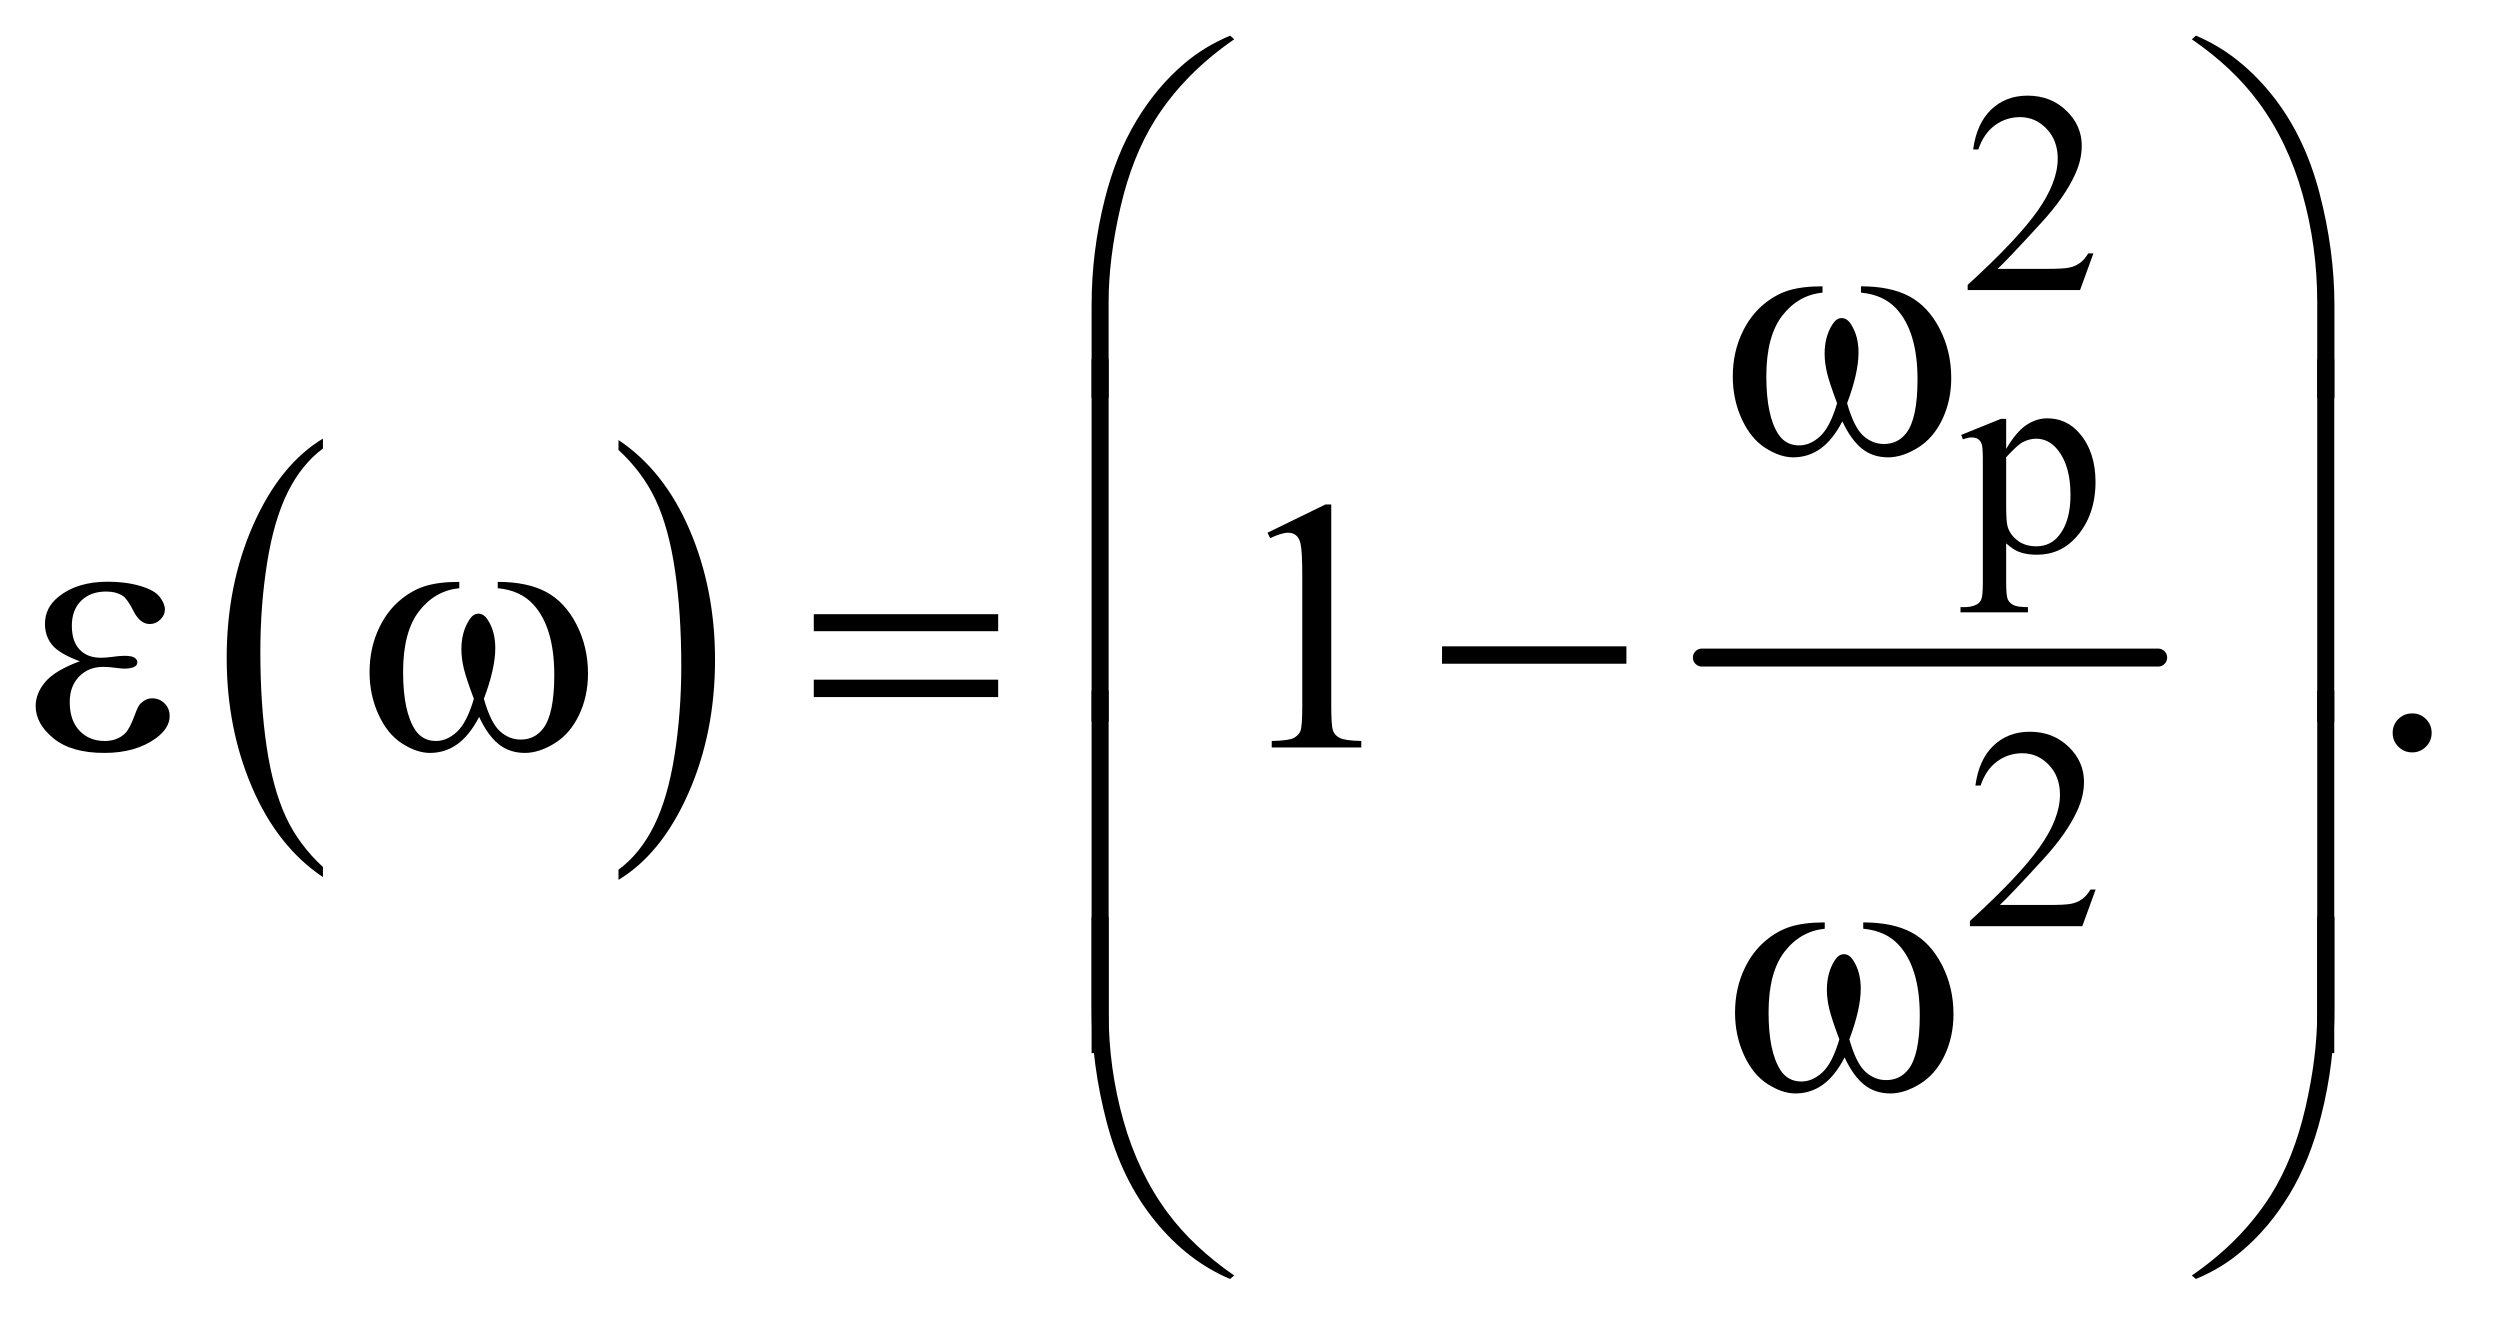
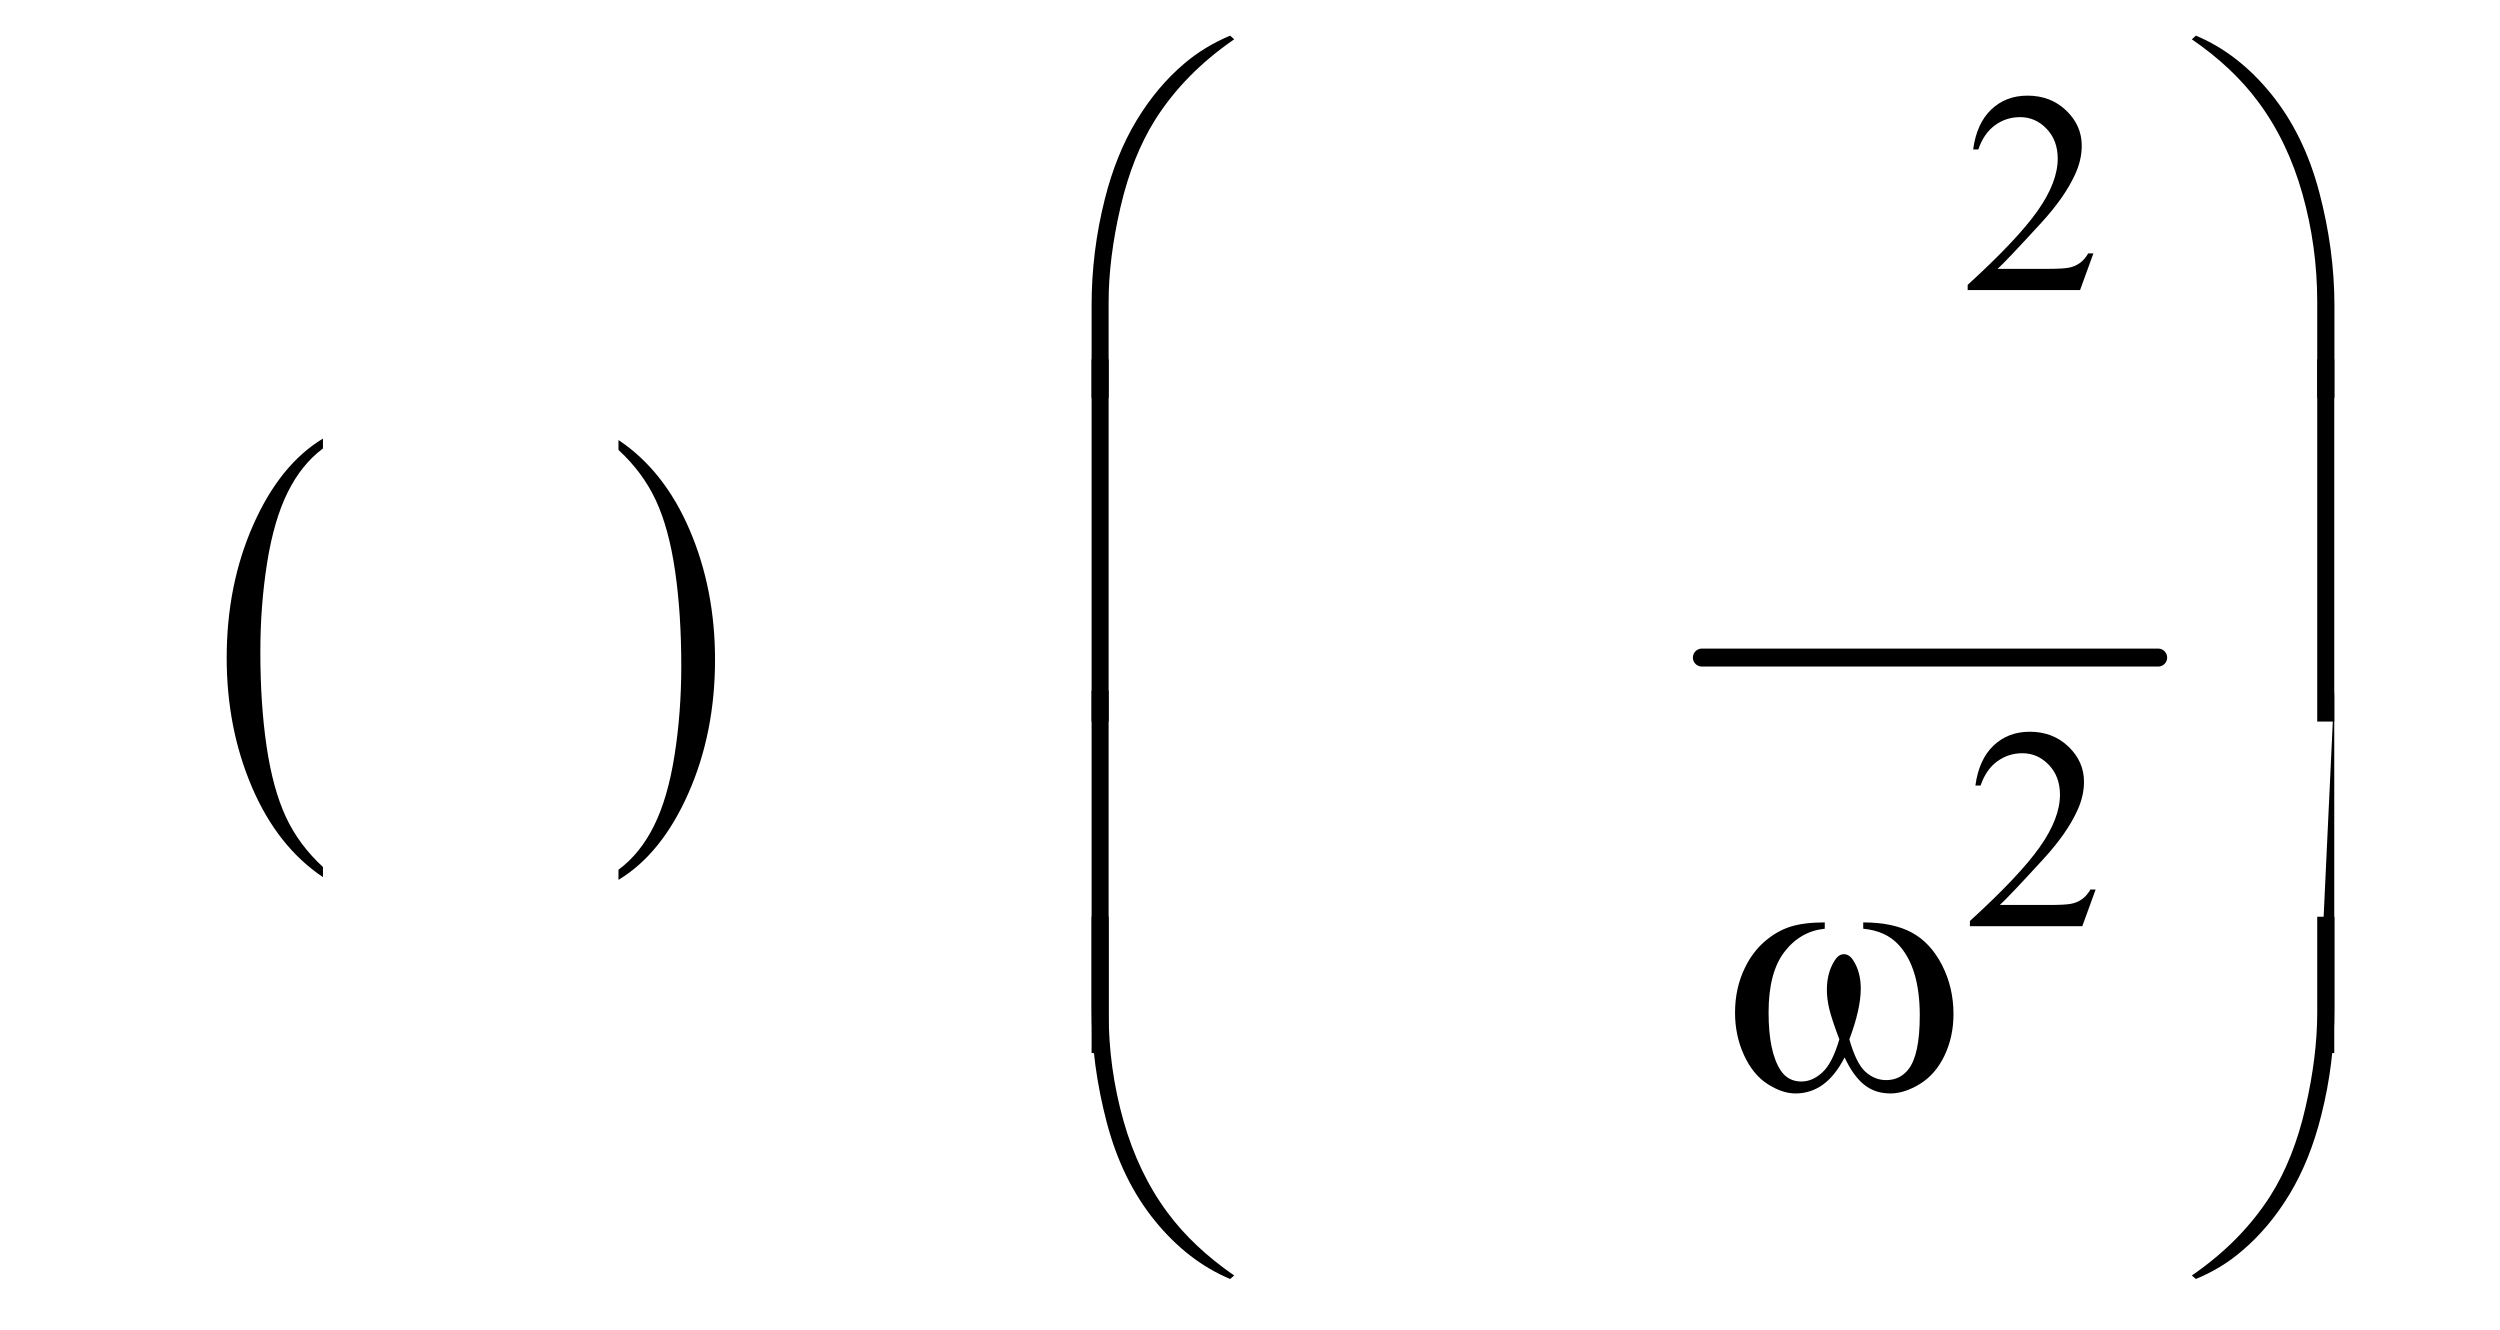
<svg xmlns="http://www.w3.org/2000/svg" stroke-dasharray="none" shape-rendering="auto" font-family="'Dialog'" text-rendering="auto" width="109" fill-opacity="1" color-interpolation="auto" color-rendering="auto" preserveAspectRatio="xMidYMid meet" font-size="12px" viewBox="0 0 109 58" fill="black" stroke="black" image-rendering="auto" stroke-miterlimit="10" stroke-linecap="square" stroke-linejoin="miter" font-style="normal" stroke-width="1" height="58" stroke-dashoffset="0" font-weight="normal" stroke-opacity="1">
  <defs id="genericDefs" />
  <g>
    <defs id="defs1">
      <clipPath clipPathUnits="userSpaceOnUse" id="clipPath1">
        <path d="M1.047 1.21 L69.777 1.21 L69.777 37.838 L1.047 37.838 L1.047 1.21 Z" />
      </clipPath>
      <clipPath clipPathUnits="userSpaceOnUse" id="clipPath2">
        <path d="M33.457 38.645 L33.457 1208.886 L2229.293 1208.886 L2229.293 38.645 Z" />
      </clipPath>
    </defs>
    <g transform="scale(1.576,1.576) translate(-1.047,-1.21) matrix(0.031,0,0,0.031,0,0)">
      <path d="M321.984 812.781 L321.984 821.797 Q281.359 794.516 258.719 741.703 Q236.078 688.891 236.078 626.125 Q236.078 560.828 259.891 507.188 Q283.703 453.531 321.984 430.438 L321.984 439.25 Q302.844 453.531 290.547 478.312 Q278.25 503.078 272.172 541.188 Q266.109 579.297 266.109 620.656 Q266.109 667.484 271.703 705.281 Q277.312 743.062 288.828 767.938 Q300.359 792.828 321.984 812.781 Z" stroke="none" clip-path="url(#clipPath2)" />
    </g>
    <g transform="matrix(0.049,0,0,0.049,-1.65,-1.906)">
      <path d="M584 439.25 L584 430.438 Q624.625 457.516 647.266 510.328 Q669.906 563.125 669.906 625.906 Q669.906 691.203 646.094 744.953 Q622.281 798.703 584 821.797 L584 812.781 Q603.297 798.5 615.594 773.719 Q627.891 748.953 633.875 710.953 Q639.875 672.938 639.875 631.375 Q639.875 584.75 634.344 546.859 Q628.828 508.953 617.234 484.078 Q605.641 459.203 584 439.25 Z" stroke="none" clip-path="url(#clipPath2)" />
    </g>
    <g stroke-width="16" transform="matrix(0.049,0,0,0.049,-1.65,-1.906)" stroke-linejoin="round" stroke-linecap="round">
      <line y2="624" fill="none" x1="1548" clip-path="url(#clipPath2)" x2="1954" y1="624" />
    </g>
    <g transform="matrix(0.049,0,0,0.049,-1.65,-1.906)">
      <path d="M1896.375 264.375 L1884.5 297 L1784.5 297 L1784.5 292.375 Q1828.625 252.125 1846.625 226.625 Q1864.625 201.125 1864.625 180 Q1864.625 163.875 1854.75 153.5 Q1844.875 143.125 1831.125 143.125 Q1818.625 143.125 1808.688 150.438 Q1798.75 157.75 1794 171.875 L1789.375 171.875 Q1792.5 148.75 1805.438 136.375 Q1818.375 124 1837.75 124 Q1858.375 124 1872.188 137.25 Q1886 150.5 1886 168.5 Q1886 181.375 1880 194.25 Q1870.75 214.5 1850 237.125 Q1818.875 271.125 1811.125 278.125 L1855.375 278.125 Q1868.875 278.125 1874.312 277.125 Q1879.75 276.125 1884.125 273.062 Q1888.5 270 1891.75 264.375 L1896.375 264.375 Z" stroke="none" clip-path="url(#clipPath2)" />
    </g>
    <g transform="matrix(0.049,0,0,0.049,-1.65,-1.906)">
-       <path d="M1778.75 425.875 L1814 411.625 L1818.75 411.625 L1818.75 438.375 Q1827.625 423.25 1836.562 417.188 Q1845.5 411.125 1855.375 411.125 Q1872.625 411.125 1884.125 424.625 Q1898.25 441.125 1898.25 467.625 Q1898.25 497.25 1881.25 516.625 Q1867.25 532.5 1846 532.5 Q1836.75 532.5 1830 529.875 Q1825 528 1818.75 522.375 L1818.75 557.25 Q1818.75 569 1820.188 572.188 Q1821.625 575.375 1825.188 577.25 Q1828.75 579.125 1838.125 579.125 L1838.125 583.75 L1778.125 583.75 L1778.125 579.125 L1781.25 579.125 Q1788.125 579.25 1793 576.5 Q1795.375 575.125 1796.688 572.062 Q1798 569 1798 556.5 L1798 448.25 Q1798 437.125 1797 434.125 Q1796 431.125 1793.812 429.625 Q1791.625 428.125 1787.875 428.125 Q1784.875 428.125 1780.25 429.875 L1778.75 425.875 ZM1818.75 445.75 L1818.75 488.5 Q1818.75 502.375 1819.875 506.75 Q1821.625 514 1828.438 519.5 Q1835.25 525 1845.625 525 Q1858.125 525 1865.875 515.25 Q1876 502.5 1876 479.375 Q1876 453.125 1864.5 439 Q1856.5 429.25 1845.5 429.25 Q1839.5 429.25 1833.625 432.25 Q1829.125 434.5 1818.75 445.75 Z" stroke="none" clip-path="url(#clipPath2)" />
-     </g>
+       </g>
    <g transform="matrix(0.049,0,0,0.049,-1.65,-1.906)">
      <path d="M1898.375 830.375 L1886.5 863 L1786.5 863 L1786.5 858.375 Q1830.625 818.125 1848.625 792.625 Q1866.625 767.125 1866.625 746 Q1866.625 729.875 1856.75 719.5 Q1846.875 709.125 1833.125 709.125 Q1820.625 709.125 1810.688 716.438 Q1800.75 723.75 1796 737.875 L1791.375 737.875 Q1794.5 714.75 1807.438 702.375 Q1820.375 690 1839.75 690 Q1860.375 690 1874.188 703.25 Q1888 716.5 1888 734.5 Q1888 747.375 1882 760.25 Q1872.75 780.5 1852 803.125 Q1820.875 837.125 1813.125 844.125 L1857.375 844.125 Q1870.875 844.125 1876.312 843.125 Q1881.75 842.125 1886.125 839.062 Q1890.5 836 1893.75 830.375 L1898.375 830.375 Z" stroke="none" clip-path="url(#clipPath2)" />
    </g>
    <g transform="matrix(0.049,0,0,0.049,-1.65,-1.906)">
-       <path d="M1161.5 512.906 L1213.062 487.75 L1218.219 487.75 L1218.219 666.656 Q1218.219 684.469 1219.703 688.844 Q1221.188 693.219 1225.875 695.562 Q1230.562 697.906 1244.938 698.219 L1244.938 704 L1165.25 704 L1165.25 698.219 Q1180.25 697.906 1184.625 695.641 Q1189 693.375 1190.719 689.547 Q1192.438 685.719 1192.438 666.656 L1192.438 552.281 Q1192.438 529.156 1190.875 522.594 Q1189.781 517.594 1186.891 515.25 Q1184 512.906 1179.938 512.906 Q1174.156 512.906 1163.844 517.75 L1161.5 512.906 ZM2180 673.688 Q2187.344 673.688 2192.344 678.766 Q2197.344 683.844 2197.344 691.031 Q2197.344 698.219 2192.266 703.297 Q2187.188 708.375 2180 708.375 Q2172.812 708.375 2167.734 703.297 Q2162.656 698.219 2162.656 691.031 Q2162.656 683.688 2167.734 678.688 Q2172.812 673.688 2180 673.688 Z" stroke="none" clip-path="url(#clipPath2)" />
-     </g>
+       </g>
    <g transform="matrix(0.049,0,0,0.049,-1.65,-1.906)">
      <path d="M1004.969 392.938 L1004.969 310.75 Q1004.969 262.625 1016.688 216.219 Q1026.688 176.375 1044.891 146.219 Q1063.094 116.062 1087.469 95.438 Q1105.281 80.281 1128.25 70.594 L1131.844 73.875 Q1087.781 104.188 1061.844 144.969 Q1041.219 177.625 1030.672 223.25 Q1020.125 268.875 1020.125 307.625 L1020.125 392.938 L1004.969 392.938 ZM2110.844 392.938 L2095.531 392.938 L2095.531 307.625 Q2095.531 258.25 2082.406 211.531 Q2069.281 164.812 2043.031 129.5 Q2020.375 98.875 1983.969 73.875 L1987.562 70.594 Q2025.219 86.375 2054.516 122.469 Q2083.812 158.562 2097.328 209.891 Q2110.844 261.219 2110.844 310.75 L2110.844 392.938 Z" stroke="none" clip-path="url(#clipPath2)" />
    </g>
    <g transform="matrix(0.049,0,0,0.049,-1.65,-1.906)">
-       <path d="M1689.562 299.281 L1689.562 293.656 Q1715.969 293.656 1732.688 302.641 Q1749.406 311.625 1759.641 331.547 Q1769.875 351.469 1769.875 375.219 Q1769.875 395.375 1761.906 412.094 Q1753.938 428.812 1740.109 437.328 Q1726.281 445.844 1713.781 445.844 Q1700.031 445.844 1690.344 438.031 Q1680.656 430.219 1673 413.812 Q1664.406 430.375 1653.547 438.109 Q1642.688 445.844 1629.25 445.844 Q1617.531 445.844 1604.484 437.484 Q1591.438 429.125 1583.469 411.703 Q1575.5 394.281 1575.5 373.969 Q1575.5 351.938 1584.406 333.812 Q1591.281 319.75 1601.984 310.531 Q1612.688 301.312 1624.719 297.484 Q1636.75 293.656 1655.344 293.656 L1655.344 299.281 Q1633.625 301.469 1619.484 319.828 Q1605.344 338.188 1605.344 373.812 Q1605.344 408.969 1616.125 425.375 Q1622.688 435.219 1634.562 435.219 Q1644.406 435.219 1653.234 427.094 Q1662.062 418.969 1668.312 397.719 Q1661.438 379.438 1659.328 370.531 Q1657.219 361.625 1657.219 353.5 Q1657.219 338.344 1664.25 327.406 Q1667.688 321.938 1672.375 321.938 Q1677.219 321.938 1680.656 327.406 Q1687.375 337.719 1687.375 352.562 Q1687.375 370.688 1677.219 397.719 Q1683.312 419.125 1691.516 426.547 Q1699.719 433.969 1710.031 433.969 Q1722.219 433.969 1729.719 424.438 Q1739.875 411.625 1739.875 376.469 Q1739.875 333.812 1720.969 313.5 Q1709.562 301.156 1689.562 299.281 Z" stroke="none" clip-path="url(#clipPath2)" />
-     </g>
+       </g>
    <g transform="matrix(0.049,0,0,0.049,-1.65,-1.906)">
      <path d="M1020.125 680.938 L1004.969 680.938 L1004.969 358.594 L1020.125 358.594 L1020.125 680.938 ZM2110.688 680.938 L2095.531 680.938 L2095.531 358.594 L2110.688 358.594 L2110.688 680.938 Z" stroke="none" clip-path="url(#clipPath2)" />
    </g>
    <g transform="matrix(0.049,0,0,0.049,-1.65,-1.906)">
-       <path d="M104.625 627.281 Q86.188 620.406 79.938 612.594 Q73.688 604.781 73.688 594 Q73.688 579.469 85.875 569.781 Q102.438 556.5 129.469 556.5 Q145.562 556.5 158.375 560.25 Q171.188 564 175.797 570.016 Q180.406 576.031 180.406 581.344 Q180.406 586.188 176.344 590.172 Q172.281 594.156 166.969 594.156 Q158.375 594.156 152.672 582.984 Q146.969 571.812 143.219 569.312 Q137.125 565.25 128.219 565.25 Q114.156 565.25 105.875 573.453 Q97.594 581.656 97.594 595.719 Q97.594 609.469 104.469 616.812 Q111.344 624.156 123.375 624.156 Q127.438 624.156 132.281 623.531 Q139.938 622.438 144.312 622.438 Q151.031 622.438 153.453 624.156 Q155.875 625.875 155.875 628.219 Q155.875 630.562 153.844 631.812 Q151.031 633.844 144 633.844 Q142.438 633.844 138.844 633.375 Q130.719 632.281 125.562 632.281 Q112.438 632.281 104.078 640.875 Q95.719 649.469 95.719 663.531 Q95.719 679.938 104.391 689.078 Q113.062 698.219 126.812 698.219 Q137.906 698.219 144.938 691.5 Q149 687.594 153.531 675.25 Q156.5 667.125 158.375 665.25 Q163.375 660.25 169 660.25 Q175.562 660.25 180.094 664.781 Q184.625 669.312 184.625 676.031 Q184.625 686.812 172.281 695.875 Q154.312 708.844 126.5 708.844 Q97.125 708.844 81.266 695.875 Q65.406 682.906 65.406 667.125 Q65.406 655.875 73.922 645.719 Q82.438 635.562 104.625 627.281 ZM476.562 562.281 L476.562 556.656 Q502.969 556.656 519.688 565.641 Q536.406 574.625 546.641 594.547 Q556.875 614.469 556.875 638.219 Q556.875 658.375 548.906 675.094 Q540.938 691.812 527.109 700.328 Q513.281 708.844 500.781 708.844 Q487.031 708.844 477.344 701.031 Q467.656 693.219 460 676.812 Q451.406 693.375 440.547 701.109 Q429.688 708.844 416.25 708.844 Q404.531 708.844 391.484 700.484 Q378.438 692.125 370.469 674.703 Q362.5 657.281 362.5 636.969 Q362.5 614.938 371.406 596.812 Q378.281 582.75 388.984 573.531 Q399.688 564.312 411.719 560.484 Q423.75 556.656 442.344 556.656 L442.344 562.281 Q420.625 564.469 406.484 582.828 Q392.344 601.188 392.344 636.812 Q392.344 671.969 403.125 688.375 Q409.688 698.219 421.562 698.219 Q431.406 698.219 440.234 690.094 Q449.062 681.969 455.312 660.719 Q448.438 642.438 446.328 633.531 Q444.219 624.625 444.219 616.5 Q444.219 601.344 451.25 590.406 Q454.688 584.938 459.375 584.938 Q464.219 584.938 467.656 590.406 Q474.375 600.719 474.375 615.562 Q474.375 633.688 464.219 660.719 Q470.312 682.125 478.516 689.547 Q486.719 696.969 497.031 696.969 Q509.219 696.969 516.719 687.438 Q526.875 674.625 526.875 639.469 Q526.875 596.812 507.969 576.5 Q496.562 564.156 476.562 562.281 ZM757.781 585.406 L921.844 585.406 L921.844 600.562 L757.781 600.562 L757.781 585.406 ZM757.781 643.688 L921.844 643.688 L921.844 659.156 L757.781 659.156 L757.781 643.688 ZM1316.781 614 L1480.844 614 L1480.844 629.469 L1316.781 629.469 L1316.781 614 Z" stroke="none" clip-path="url(#clipPath2)" />
-     </g>
+       </g>
    <g transform="matrix(0.049,0,0,0.049,-1.65,-1.906)">
-       <path d="M1020.125 975.938 L1004.969 975.938 L1004.969 653.594 L1020.125 653.594 L1020.125 975.938 ZM2110.688 975.938 L2095.531 975.938 L2095.531 653.594 L2110.688 653.594 L2110.688 975.938 Z" stroke="none" clip-path="url(#clipPath2)" />
+       <path d="M1020.125 975.938 L1004.969 975.938 L1004.969 653.594 L1020.125 653.594 L1020.125 975.938 ZM2110.688 975.938 L2095.531 975.938 L2110.688 653.594 L2110.688 975.938 Z" stroke="none" clip-path="url(#clipPath2)" />
    </g>
    <g transform="matrix(0.049,0,0,0.049,-1.65,-1.906)">
      <path d="M1691.562 865.281 L1691.562 859.656 Q1717.969 859.656 1734.688 868.641 Q1751.406 877.625 1761.641 897.547 Q1771.875 917.469 1771.875 941.219 Q1771.875 961.375 1763.906 978.094 Q1755.938 994.812 1742.109 1003.328 Q1728.281 1011.844 1715.781 1011.844 Q1702.031 1011.844 1692.344 1004.031 Q1682.656 996.219 1675 979.812 Q1666.406 996.375 1655.547 1004.109 Q1644.688 1011.844 1631.25 1011.844 Q1619.531 1011.844 1606.484 1003.484 Q1593.438 995.125 1585.469 977.703 Q1577.5 960.281 1577.5 939.969 Q1577.5 917.938 1586.406 899.812 Q1593.281 885.75 1603.984 876.531 Q1614.688 867.312 1626.719 863.484 Q1638.75 859.656 1657.344 859.656 L1657.344 865.281 Q1635.625 867.469 1621.484 885.828 Q1607.344 904.188 1607.344 939.812 Q1607.344 974.969 1618.125 991.375 Q1624.688 1001.219 1636.562 1001.219 Q1646.406 1001.219 1655.234 993.094 Q1664.062 984.969 1670.312 963.719 Q1663.438 945.438 1661.328 936.531 Q1659.219 927.625 1659.219 919.5 Q1659.219 904.344 1666.25 893.406 Q1669.688 887.938 1674.375 887.938 Q1679.219 887.938 1682.656 893.406 Q1689.375 903.719 1689.375 918.562 Q1689.375 936.688 1679.219 963.719 Q1685.312 985.125 1693.516 992.547 Q1701.719 999.969 1712.031 999.969 Q1724.219 999.969 1731.719 990.438 Q1741.875 977.625 1741.875 942.469 Q1741.875 899.812 1722.969 879.5 Q1711.562 867.156 1691.562 865.281 Z" stroke="none" clip-path="url(#clipPath2)" />
    </g>
    <g transform="matrix(0.049,0,0,0.049,-1.65,-1.906)">
      <path d="M1004.969 854.594 L1020.125 854.594 L1020.125 940.062 Q1020.125 989.438 1033.328 1036.156 Q1046.531 1082.875 1072.781 1118.188 Q1095.438 1148.656 1131.844 1173.812 L1128.25 1176.938 Q1090.594 1161.156 1061.297 1125.141 Q1032 1089.125 1018.484 1037.719 Q1004.969 986.312 1004.969 936.938 L1004.969 854.594 ZM2110.844 854.594 L2110.844 936.938 Q2110.844 985.062 2099.125 1031.312 Q2089.125 1071.312 2070.922 1101.469 Q2052.719 1131.625 2028.188 1152.25 Q2010.531 1167.406 1987.562 1176.938 L1983.969 1173.812 Q2028.031 1143.5 2053.969 1102.719 Q2074.594 1070.062 2085.062 1024.438 Q2095.531 978.812 2095.531 940.062 L2095.531 854.594 L2110.844 854.594 Z" stroke="none" clip-path="url(#clipPath2)" />
    </g>
  </g>
</svg>